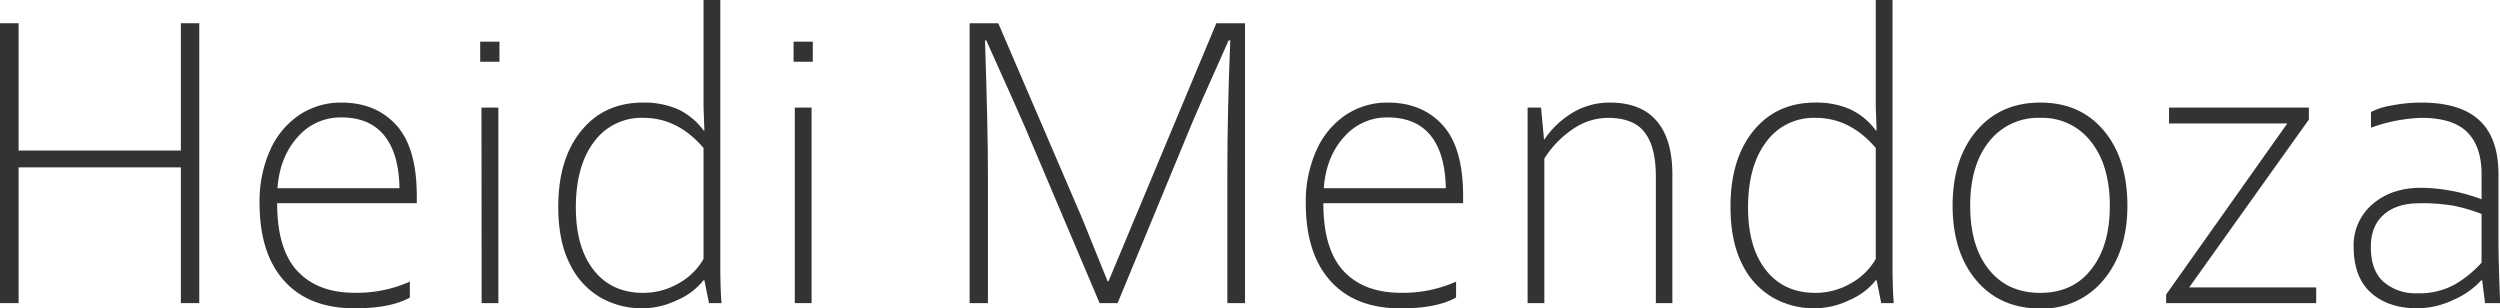
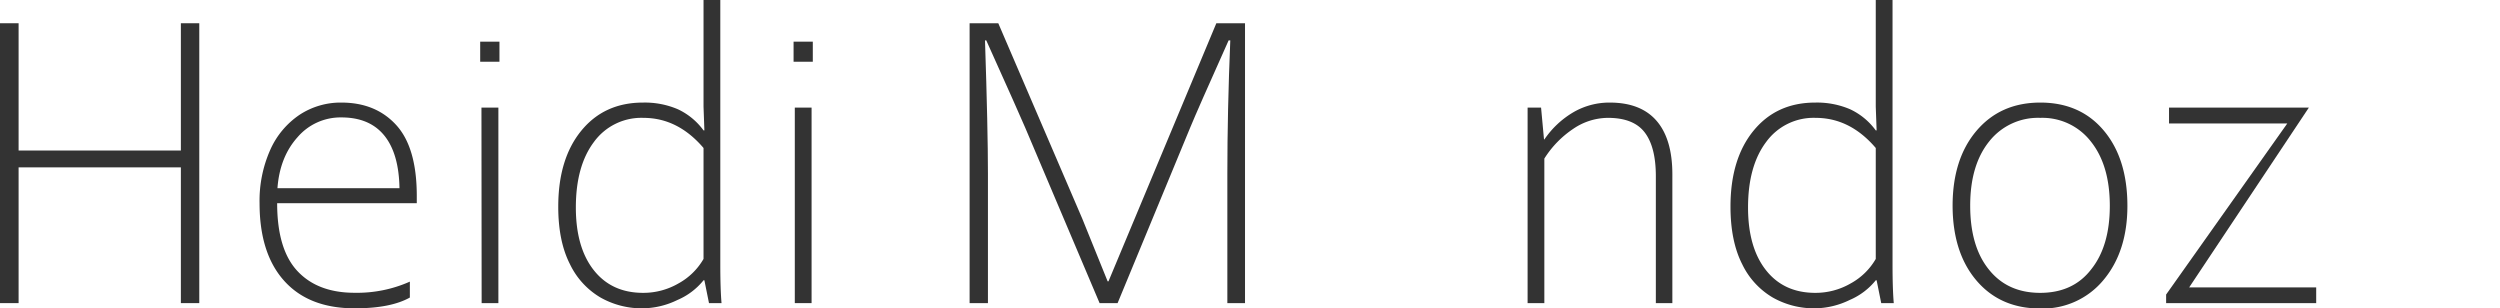
<svg xmlns="http://www.w3.org/2000/svg" viewBox="0 0 672.18 82.9">
  <defs>
    <style>.cls-1{fill:#333;}</style>
  </defs>
  <g id="Capa_2" data-name="Capa 2">
    <g id="Capa_1-2" data-name="Capa 1">
      <path class="cls-1" d="M0,6.25H5V40.47H48.63V6.25h4.95V81.5H48.63V45H5V81.5H0Z" />
      <path class="cls-1" d="M69.79,54.65A33.59,33.59,0,0,1,72.66,40.3a22.21,22.21,0,0,1,7.88-9.43,20.07,20.07,0,0,1,11.25-3.29q9.24,0,14.75,6.05t5.52,19v2H74.52q0,12.43,5.46,18.26t15.36,5.83a34.89,34.89,0,0,0,14.86-3V80Q105,82.91,95.34,82.9q-12.27,0-18.91-7.37T69.79,54.65Zm22-23.08A15.23,15.23,0,0,0,80,36.89q-4.78,5.32-5.4,13.71h32.81q-.16-9.35-4.11-14.19T91.79,31.57Z" />
      <path class="cls-1" d="M129.11,11.2h5.18v5.4h-5.18Zm.34,17.73H134V81.5h-4.5Z" />
      <path class="cls-1" d="M150.1,55.55q0-12.82,6.19-20.4t16.61-7.57a22.54,22.54,0,0,1,9.37,1.8,17.94,17.94,0,0,1,6.89,5.68h.23l-.23-6.36V0h4.51V71.14c0,4.35.11,7.81.33,10.36h-3.37l-1.24-6.14h-.23a18.09,18.09,0,0,1-7,5.29,21.81,21.81,0,0,1-9.37,2.25A22.53,22.53,0,0,1,161.47,80a20.85,20.85,0,0,1-8.24-9Q150.09,64.83,150.1,55.55Zm39.06,14.07V39.79q-6.91-8.1-16.15-8.1a15.76,15.76,0,0,0-13.31,6.47q-4.87,6.47-4.87,17.62,0,10.74,4.81,16.85t13.26,6.11a18.86,18.86,0,0,0,9.57-2.56A17.44,17.44,0,0,0,189.16,69.62Z" />
      <path class="cls-1" d="M213.37,11.2h5.17v5.4h-5.17Zm.33,17.73h4.51V81.5H213.7Z" />
      <path class="cls-1" d="M268.41,6.25,291,58.81l6.81,16.83h.23l29-69.39h7.71V81.5H330V46.71q0-16.87.79-35.85h-.45Q321.94,29.61,320,34.33L300.49,81.5h-4.84l-20-47.17q-1.47-3.48-10.47-23.47h-.34q.79,23.92.79,35.85V81.5H260.7V6.25Z" />
-       <path class="cls-1" d="M351.09,54.65A33.44,33.44,0,0,1,354,40.3a22.21,22.21,0,0,1,7.88-9.43,20.07,20.07,0,0,1,11.25-3.29q9.24,0,14.75,6.05t5.51,19v2H355.81q0,12.43,5.46,18.26t15.37,5.83a34.89,34.89,0,0,0,14.86-3V80q-5.24,2.92-14.86,2.92-12.27,0-18.91-7.37T351.09,54.65Zm22-23.08a15.23,15.23,0,0,0-11.76,5.32q-4.79,5.32-5.4,13.71h32.81q-.17-9.35-4.11-14.19T373.09,31.57Z" />
      <path class="cls-1" d="M414.35,28.93l.79,8.55h.11A24.25,24.25,0,0,1,423,30.2a19.26,19.26,0,0,1,9.82-2.62q8.34,0,12.58,4.9t4.25,14.35V81.5h-4.44V47.39q0-7.87-3-11.79t-9.91-3.91A16.68,16.68,0,0,0,423,34.64a26.62,26.62,0,0,0-7.77,8V81.5h-4.5V28.93Z" />
      <path class="cls-1" d="M465.28,55.55q0-12.82,6.19-20.4t16.61-7.57a22.54,22.54,0,0,1,9.37,1.8,17.94,17.94,0,0,1,6.89,5.68h.23l-.23-6.36V0h4.51V71.14c0,4.35.11,7.81.33,10.36h-3.37l-1.24-6.14h-.23a18.09,18.09,0,0,1-7,5.29A21.82,21.82,0,0,1,488,82.9,22.52,22.52,0,0,1,476.65,80a20.85,20.85,0,0,1-8.24-9Q465.28,64.83,465.28,55.55Zm39.06,14.07V39.79q-6.91-8.1-16.15-8.1a15.76,15.76,0,0,0-13.31,6.47Q470,44.63,470,55.78q0,10.74,4.81,16.85t13.26,6.11a18.86,18.86,0,0,0,9.57-2.56A17.44,17.44,0,0,0,504.34,69.62Z" />
      <path class="cls-1" d="M525,55.33q0-12.61,6.44-20.18t17.14-7.57q10.75,0,17.08,7.54T572,55.33q0,12.31-6.47,20a21.15,21.15,0,0,1-16.94,7.62q-10.76,0-17.16-7.51T525,55.33Zm42.27,0q0-10.87-5.07-17.25a16.49,16.49,0,0,0-13.62-6.39,16.71,16.71,0,0,0-13.76,6.36q-5.1,6.36-5.09,17.28t5,17.11q5,6.3,13.82,6.3t13.68-6.28Q567.27,66.19,567.27,55.33Z" />
-       <path class="cls-1" d="M582.41,79.19l32.58-46h-31.8V28.93h37.6v3.21L588.6,77.28h34.16V81.5H582.41Z" />
-       <path class="cls-1" d="M632.83,66.41a14.47,14.47,0,0,1,5.1-11.53q5.09-4.4,13.14-4.39a47.57,47.57,0,0,1,16.15,3.09V46.83q0-7.48-3.88-11.32T651,31.69a44.1,44.1,0,0,0-13.51,2.64V30.11a18.56,18.56,0,0,1,5.66-1.77,41.33,41.33,0,0,1,7.85-.76q10.51,0,15.64,4.78t5.13,14.47V64.67q0,5.56.45,16.83h-4.06l-.78-6.14h-.23a22,22,0,0,1-7.54,5.29,23,23,0,0,1-9.63,2.25q-7.71,0-12.41-4.11T632.83,66.41Zm34.39,4.22V57.52a47.9,47.9,0,0,0-7.57-2.22,50.63,50.63,0,0,0-9.14-.65q-6.13,0-9.6,3.07t-3.46,8.69q0,6.32,3.43,9.37a13.07,13.07,0,0,0,9.06,3.07,19.63,19.63,0,0,0,10.19-2.42A30.13,30.13,0,0,0,667.22,70.63Z" />
+       <path class="cls-1" d="M582.41,79.19l32.58-46h-31.8V28.93h37.6L588.6,77.28h34.16V81.5H582.41Z" />
    </g>
  </g>
</svg>